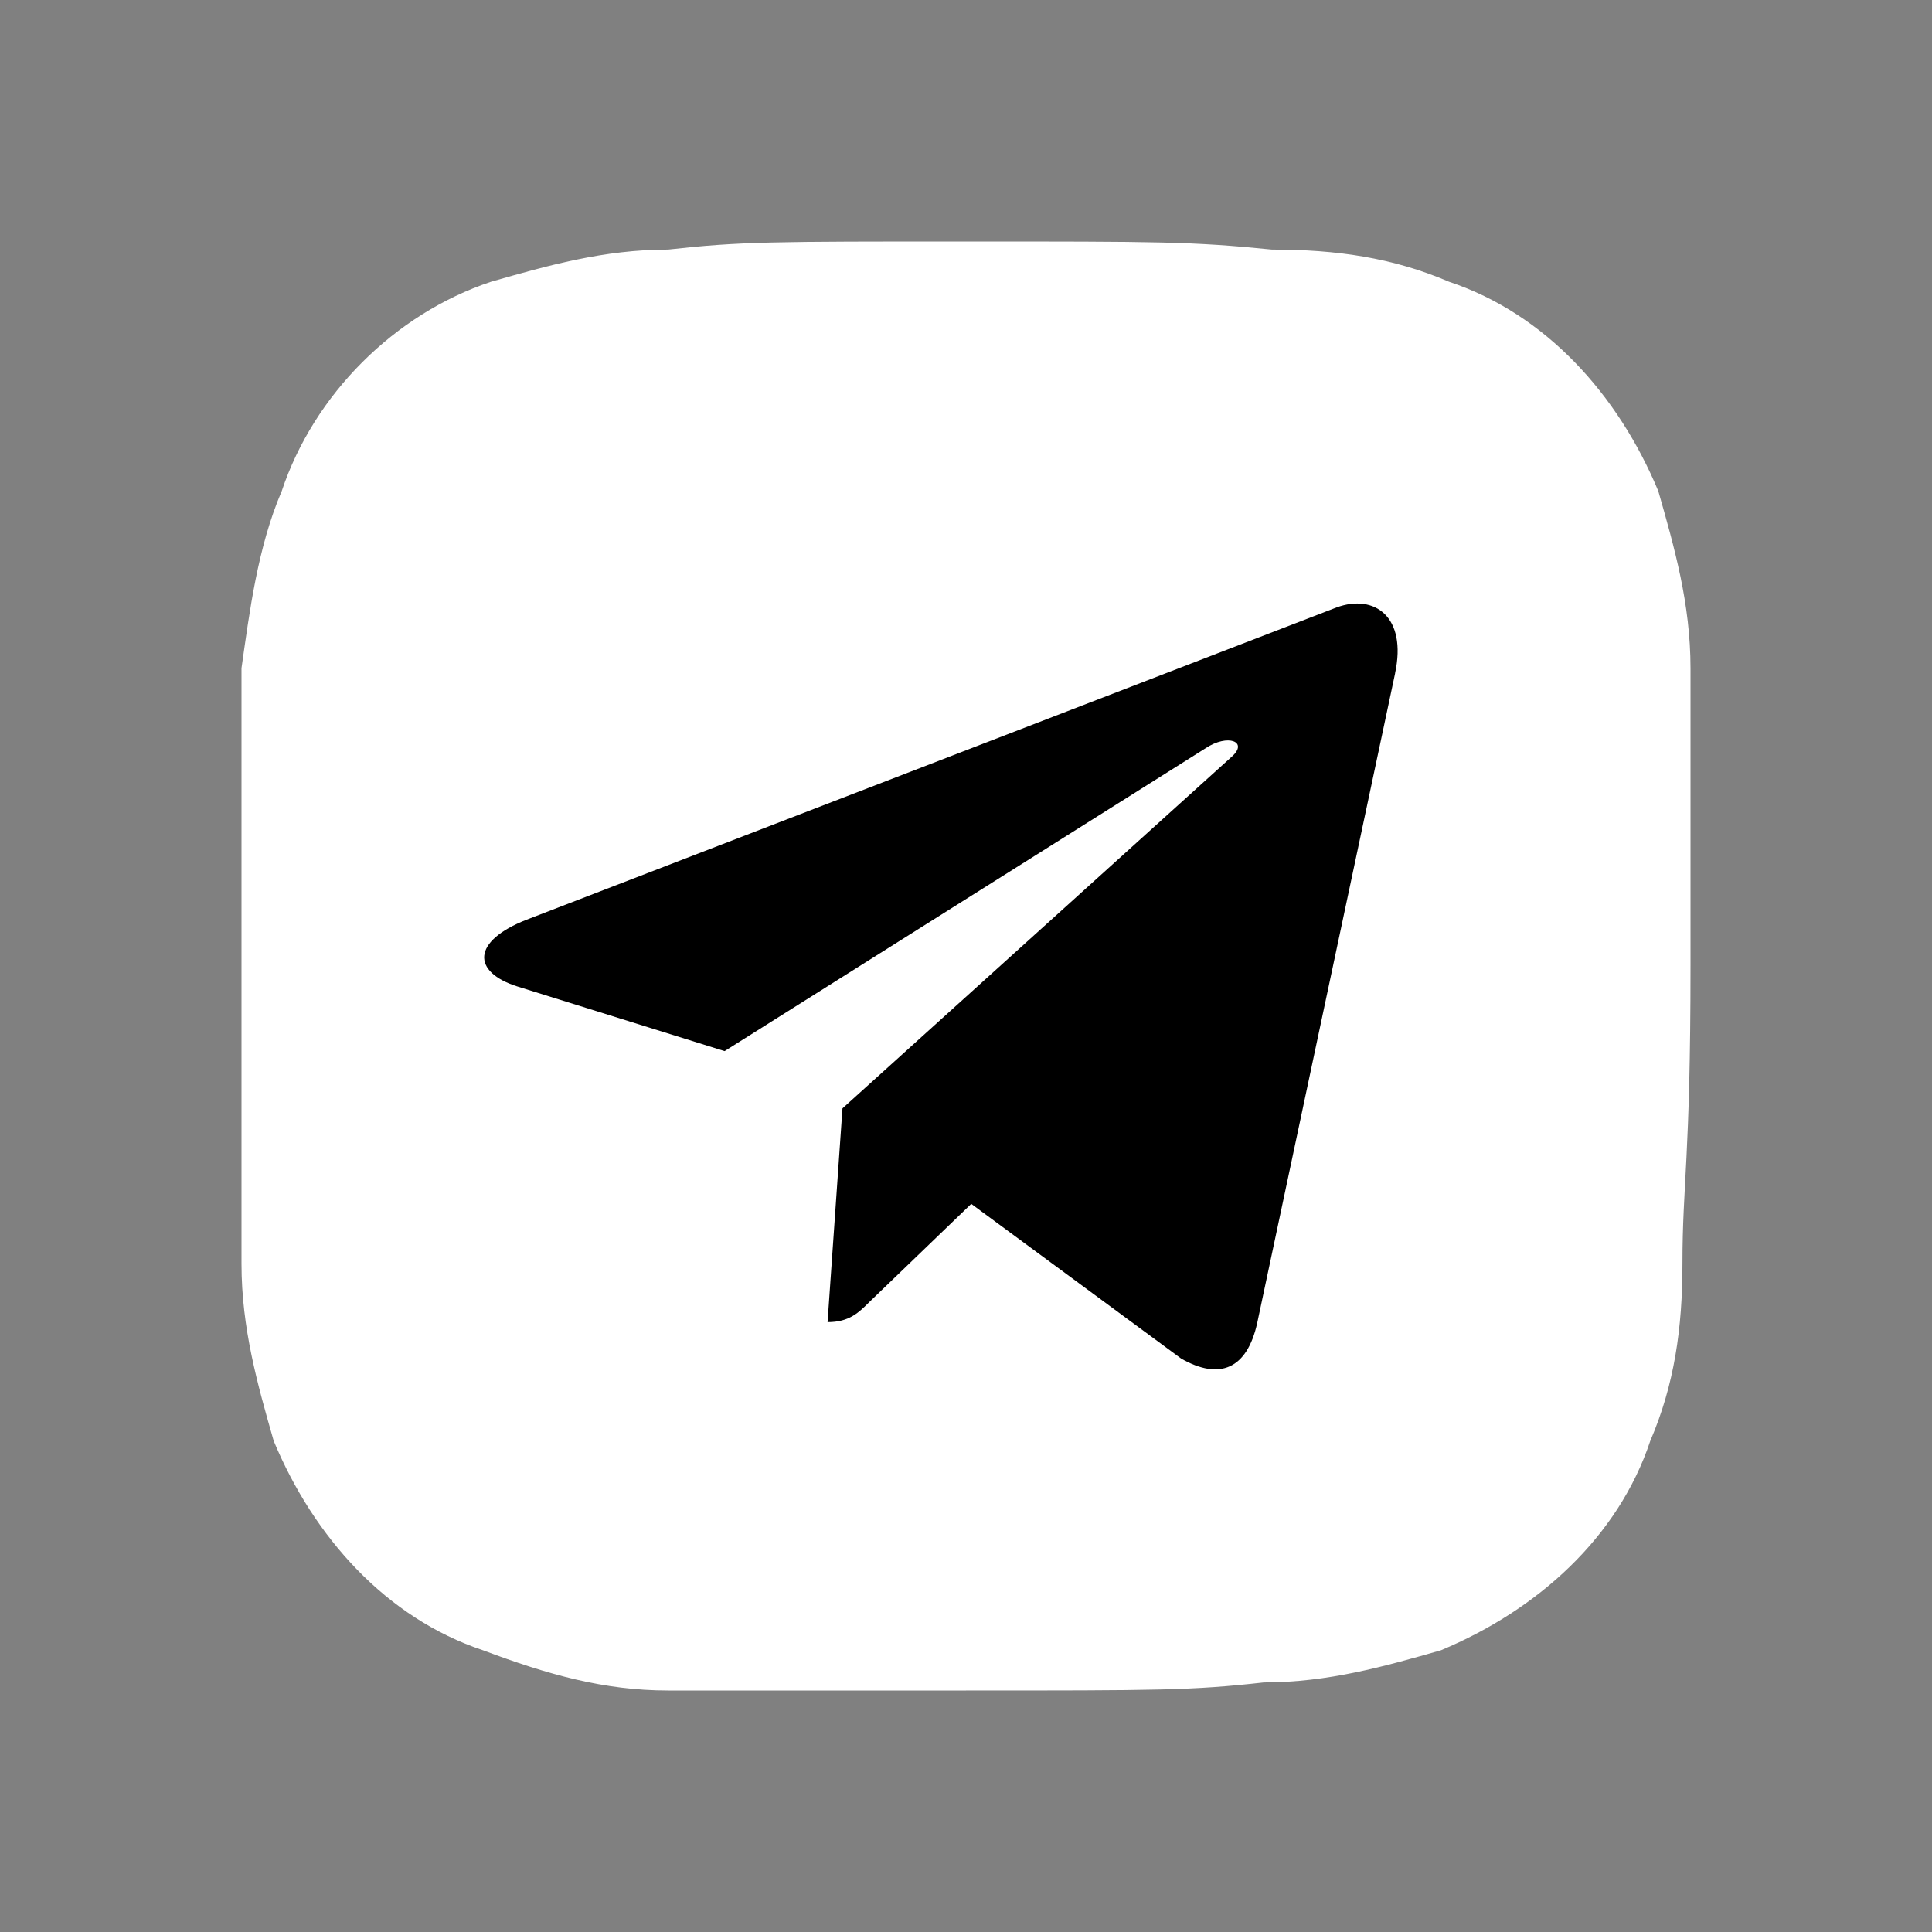
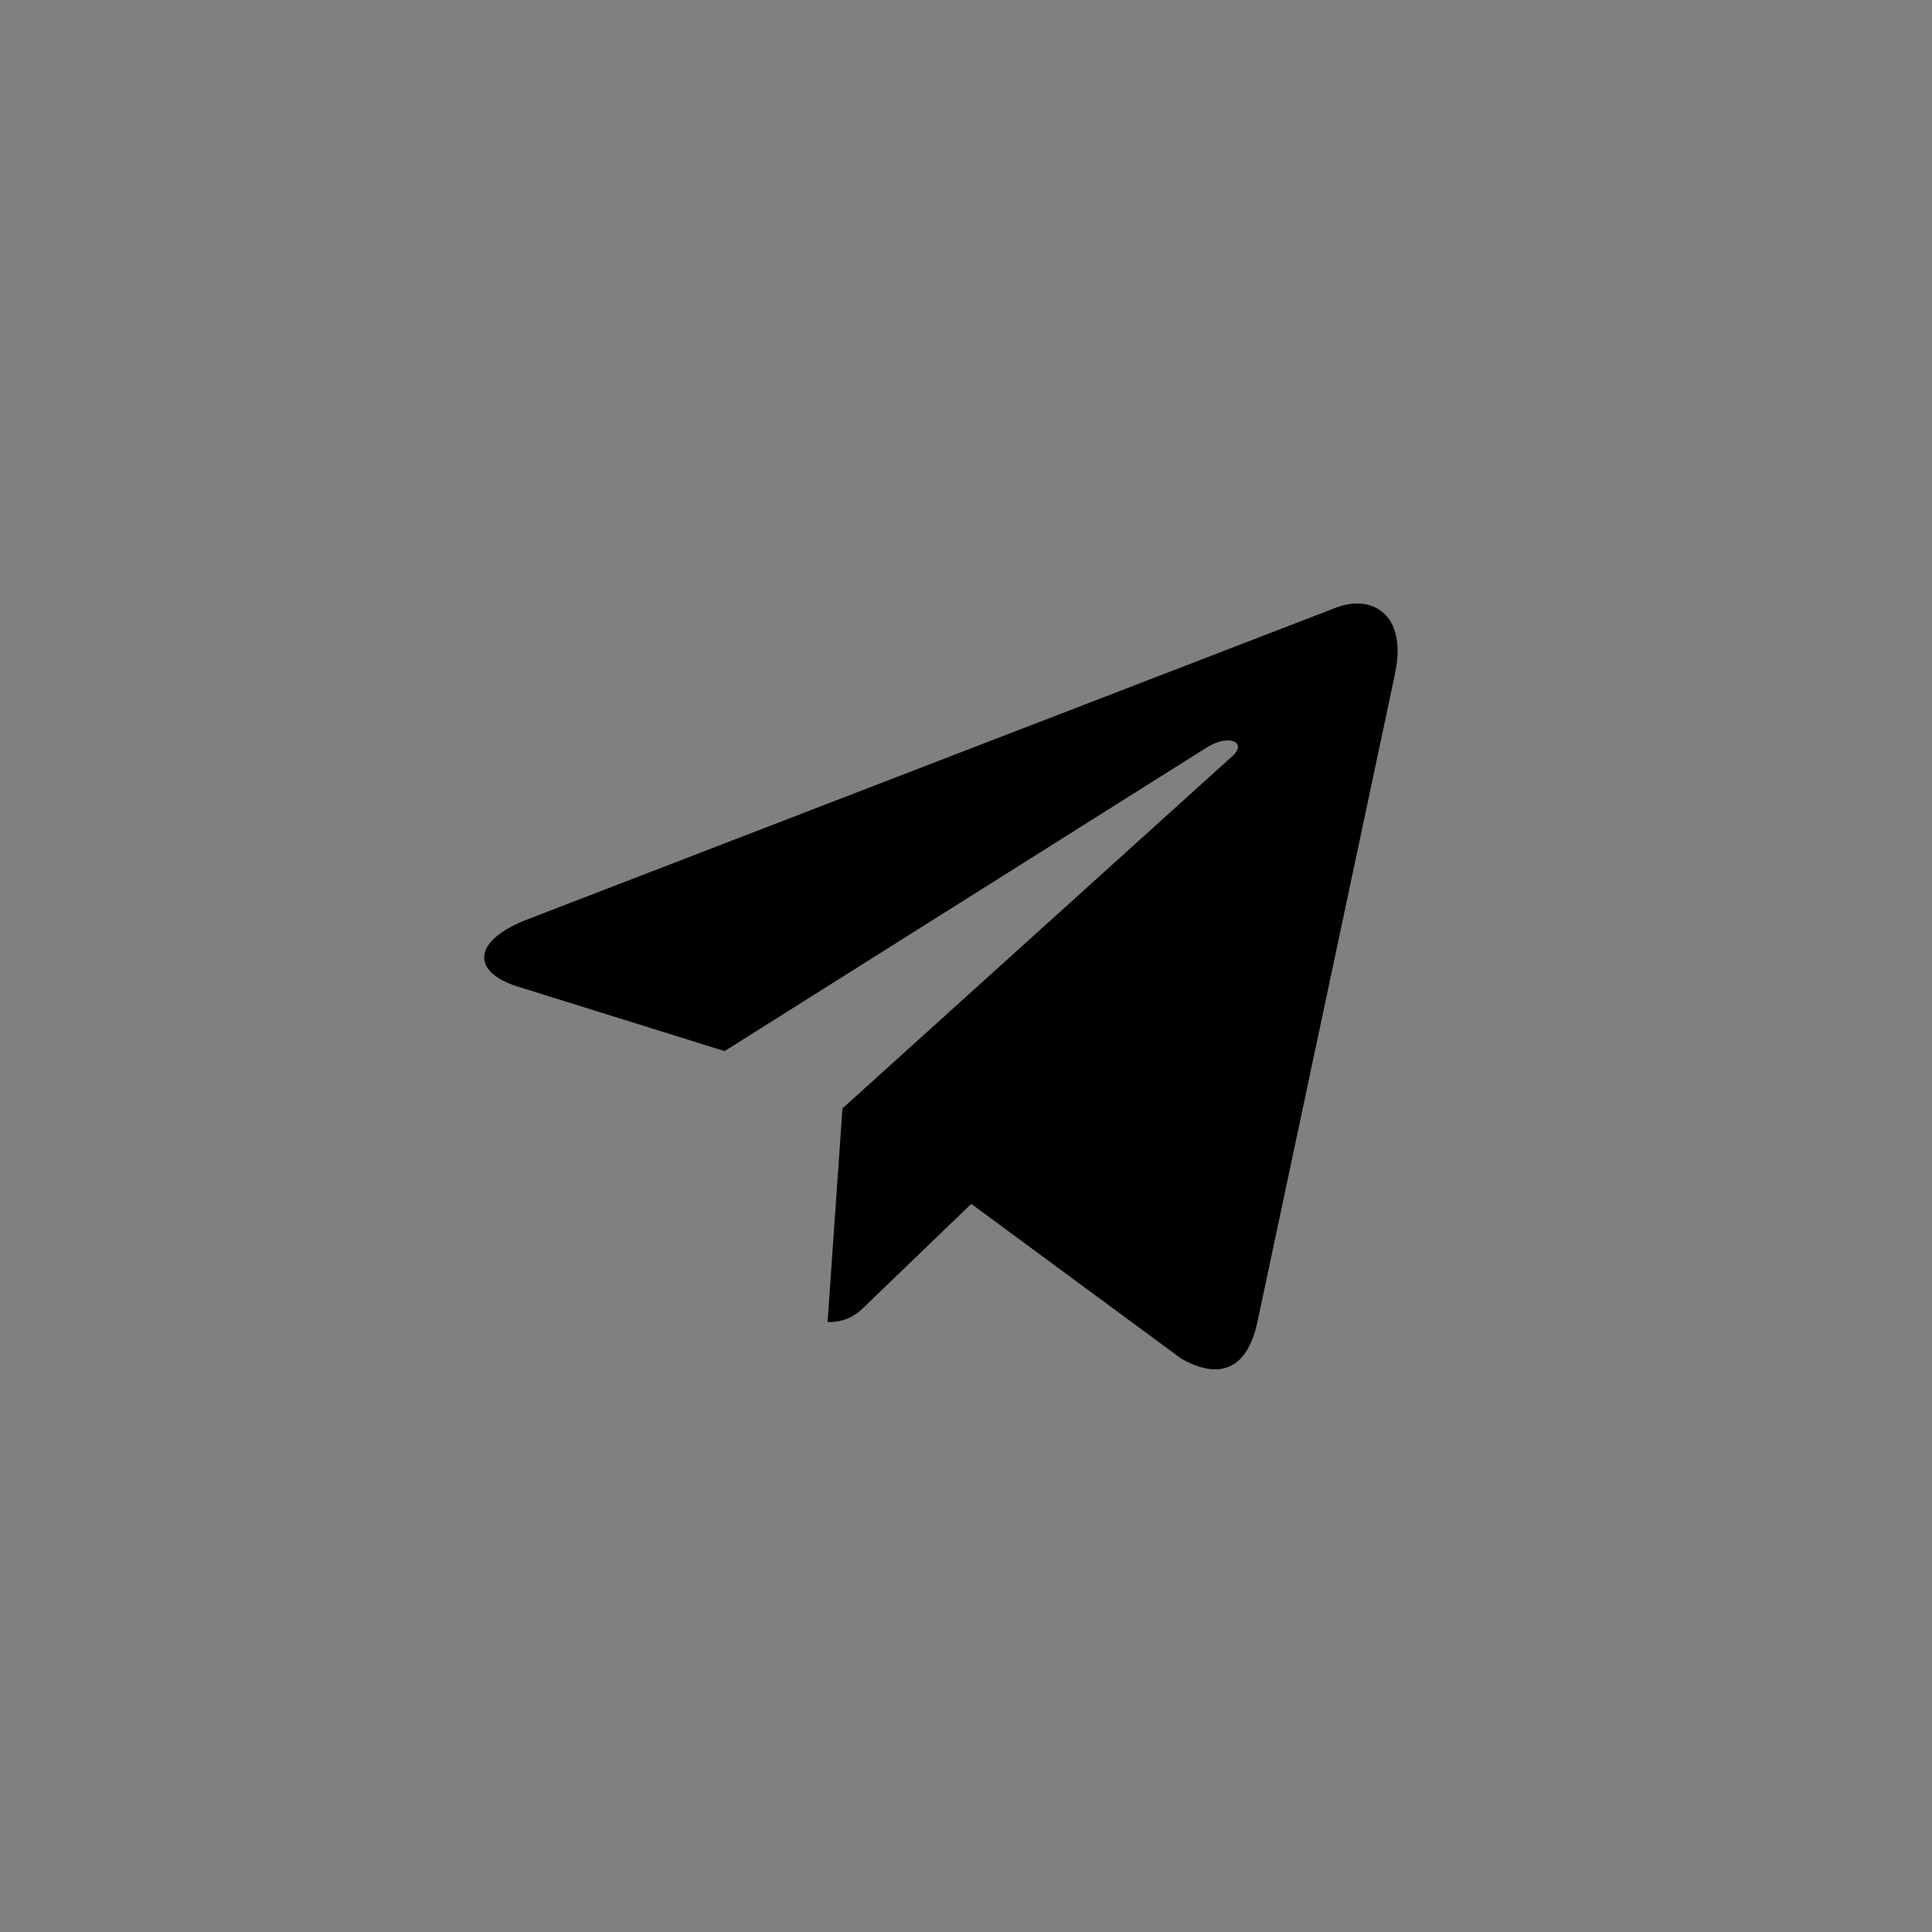
<svg xmlns="http://www.w3.org/2000/svg" width="64" height="64" viewBox="0 0 64 64" fill="none">
  <rect x="0" y="0" width="64" height="64" fill="#808080" stroke="none" />
-   <path d="M56 22.133C56 20 55.467 18.133 54.933 16.267C53.6 13.067 51.2 10.4 48 9.333C46.133 8.533 44.267 8.267 42.133 8.267C39.467 8 38.4 8 32 8C25.6 8 24.533 8 22.133 8.267C20 8.267 18.133 8.8 16.267 9.333C13.067 10.4 10.4 13.067 9.333 16.267C8.533 18.133 8.267 20.267 8 22.133C8 24.8 8 25.6 8 32C8 38.667 8 39.467 8 41.867C8 44 8.533 45.867 9.067 47.733C10.4 50.933 12.8 53.6 16 54.667C18.133 55.467 20 56 22.133 56C24.533 56 25.6 56 32 56C38.4 56 39.467 56 41.867 55.733C44 55.733 45.867 55.2 47.733 54.667C50.933 53.333 53.6 50.933 54.667 47.733C55.467 45.867 55.733 44 55.733 41.867C55.733 39.2 56 38.4 56 32C56 25.6 56 24.8 56 22.133Z" fill="white" />
  <path d="M17.448 30.465L44.283 20.119C45.529 19.669 46.616 20.423 46.213 22.306L46.215 22.304L41.646 43.83C41.307 45.356 40.4 45.727 39.132 45.008L32.174 39.88L28.817 43.113C28.446 43.484 28.133 43.797 27.414 43.797L27.908 36.716L40.804 25.066C41.365 24.572 40.679 24.294 39.939 24.785L24.003 34.819L17.133 32.676C15.641 32.203 15.609 31.184 17.448 30.465Z" fill="black" />
</svg>